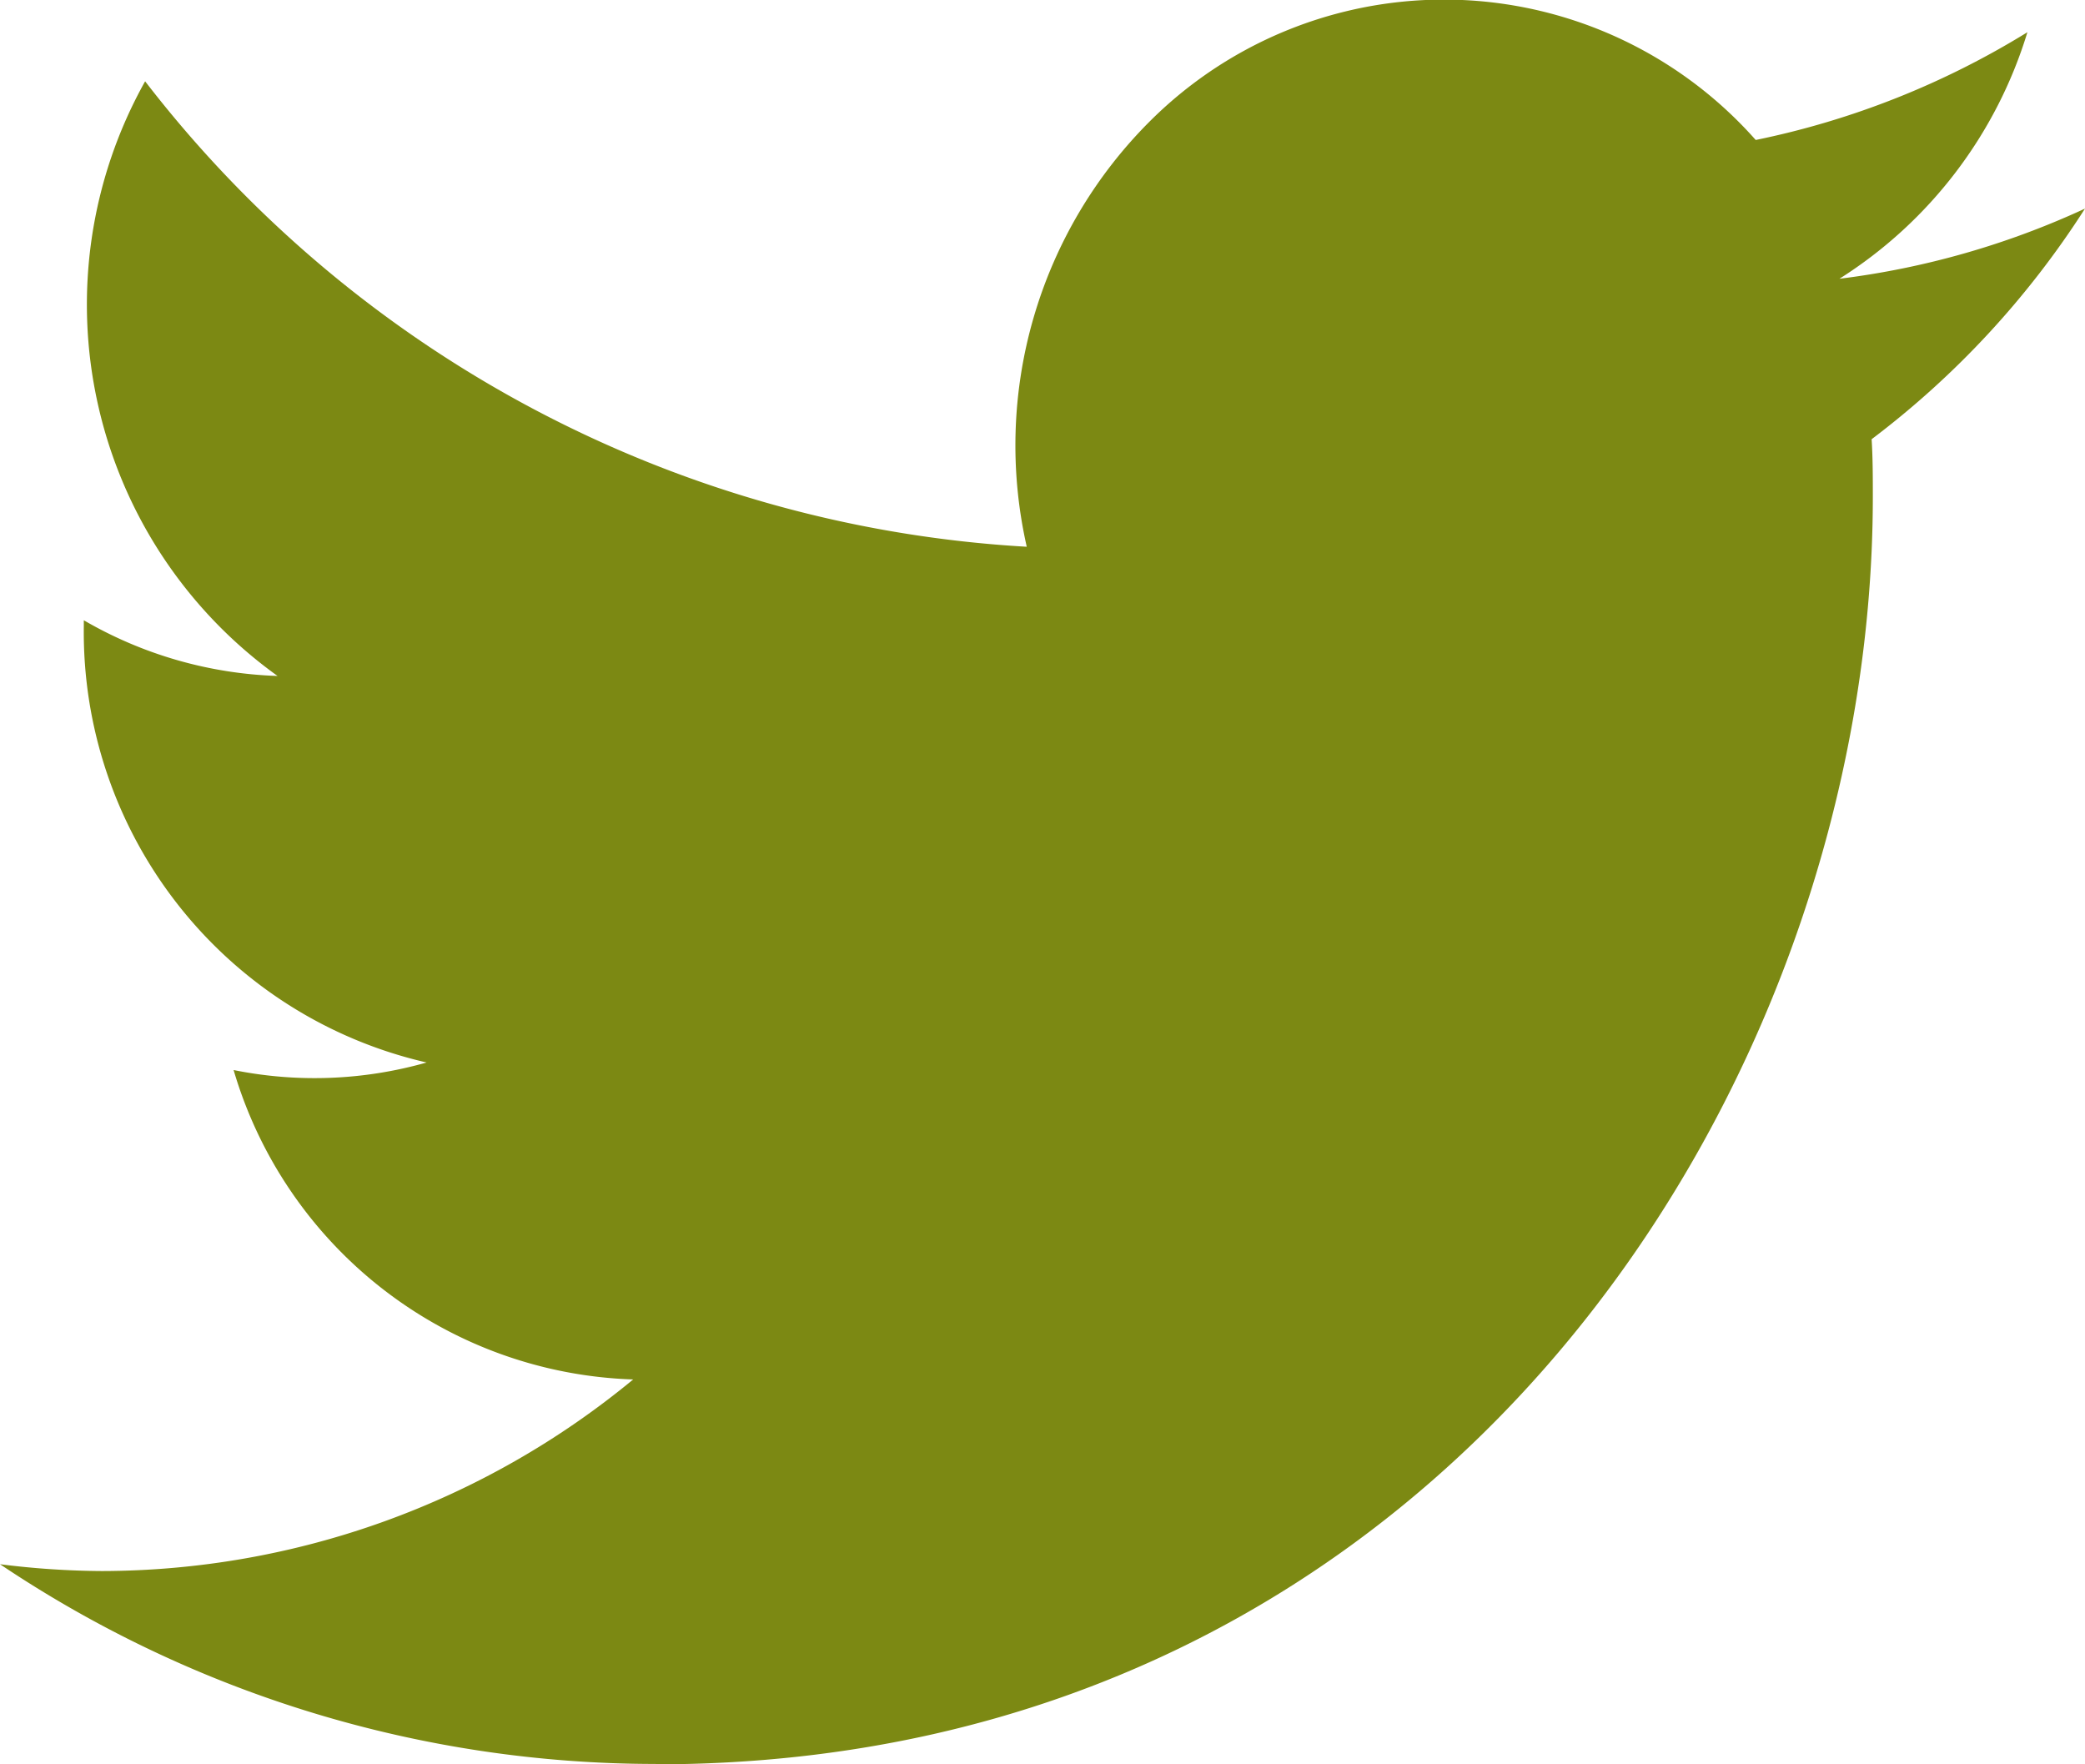
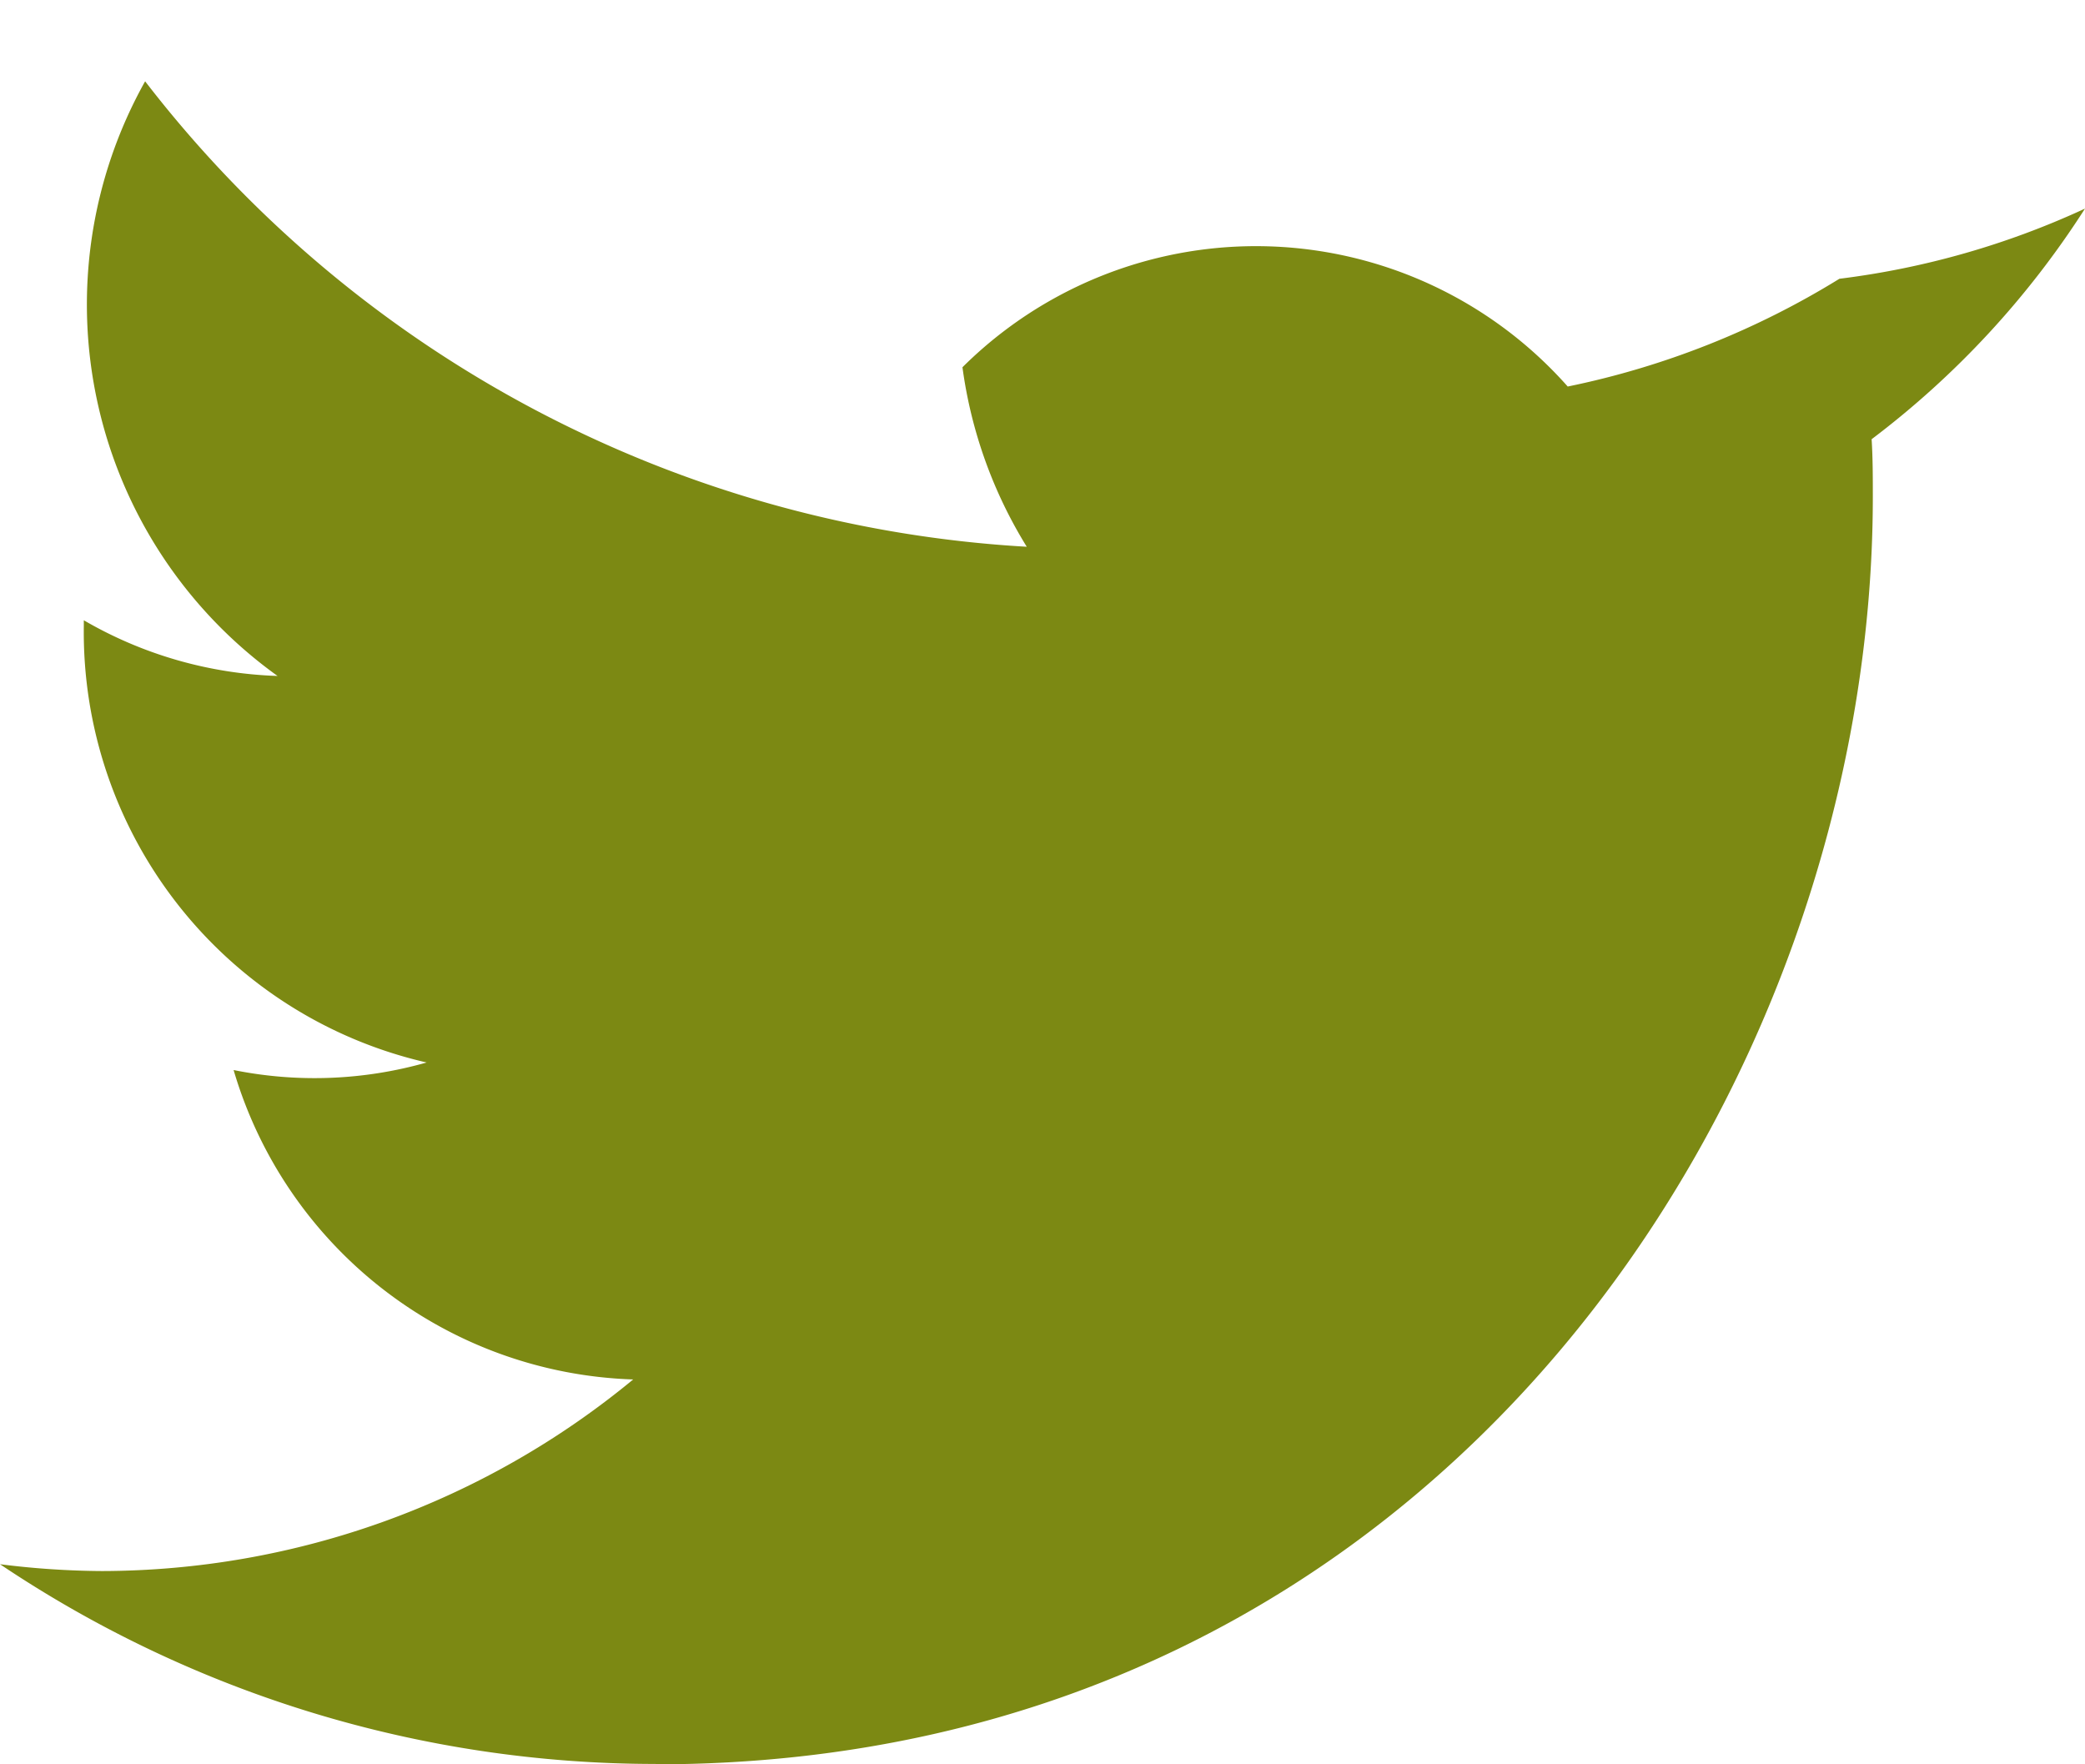
<svg xmlns="http://www.w3.org/2000/svg" width="17.413" height="14.734" viewBox="0 0 17.413 14.734">
  <defs>
    <style>.a{fill:#7c8913;}</style>
  </defs>
-   <path class="a" d="M5.476,14.734c6.571,0,10.165-5.669,10.165-10.585,0-.161,0-.322-.01-.481a7.43,7.43,0,0,0,1.782-1.926,6.9,6.9,0,0,1-2.051.586A3.715,3.715,0,0,0,16.932.269a6.99,6.99,0,0,1-2.269.9,3.477,3.477,0,0,0-5.055-.161A3.824,3.824,0,0,0,8.575,4.566,10.018,10.018,0,0,1,1.212.679,3.817,3.817,0,0,0,2.318,5.645,3.439,3.439,0,0,1,.7,5.18v.047A3.688,3.688,0,0,0,3.563,8.873a3.417,3.417,0,0,1-1.612.063,3.6,3.6,0,0,0,3.337,2.584,6.988,6.988,0,0,1-4.437,1.6A7.038,7.038,0,0,1,0,13.063a9.826,9.826,0,0,0,5.476,1.668" transform="translate(0 0)" />
+   <path class="a" d="M5.476,14.734c6.571,0,10.165-5.669,10.165-10.585,0-.161,0-.322-.01-.481a7.43,7.43,0,0,0,1.782-1.926,6.9,6.9,0,0,1-2.051.586a6.99,6.99,0,0,1-2.269.9,3.477,3.477,0,0,0-5.055-.161A3.824,3.824,0,0,0,8.575,4.566,10.018,10.018,0,0,1,1.212.679,3.817,3.817,0,0,0,2.318,5.645,3.439,3.439,0,0,1,.7,5.18v.047A3.688,3.688,0,0,0,3.563,8.873a3.417,3.417,0,0,1-1.612.063,3.6,3.6,0,0,0,3.337,2.584,6.988,6.988,0,0,1-4.437,1.6A7.038,7.038,0,0,1,0,13.063a9.826,9.826,0,0,0,5.476,1.668" transform="translate(0 0)" />
</svg>